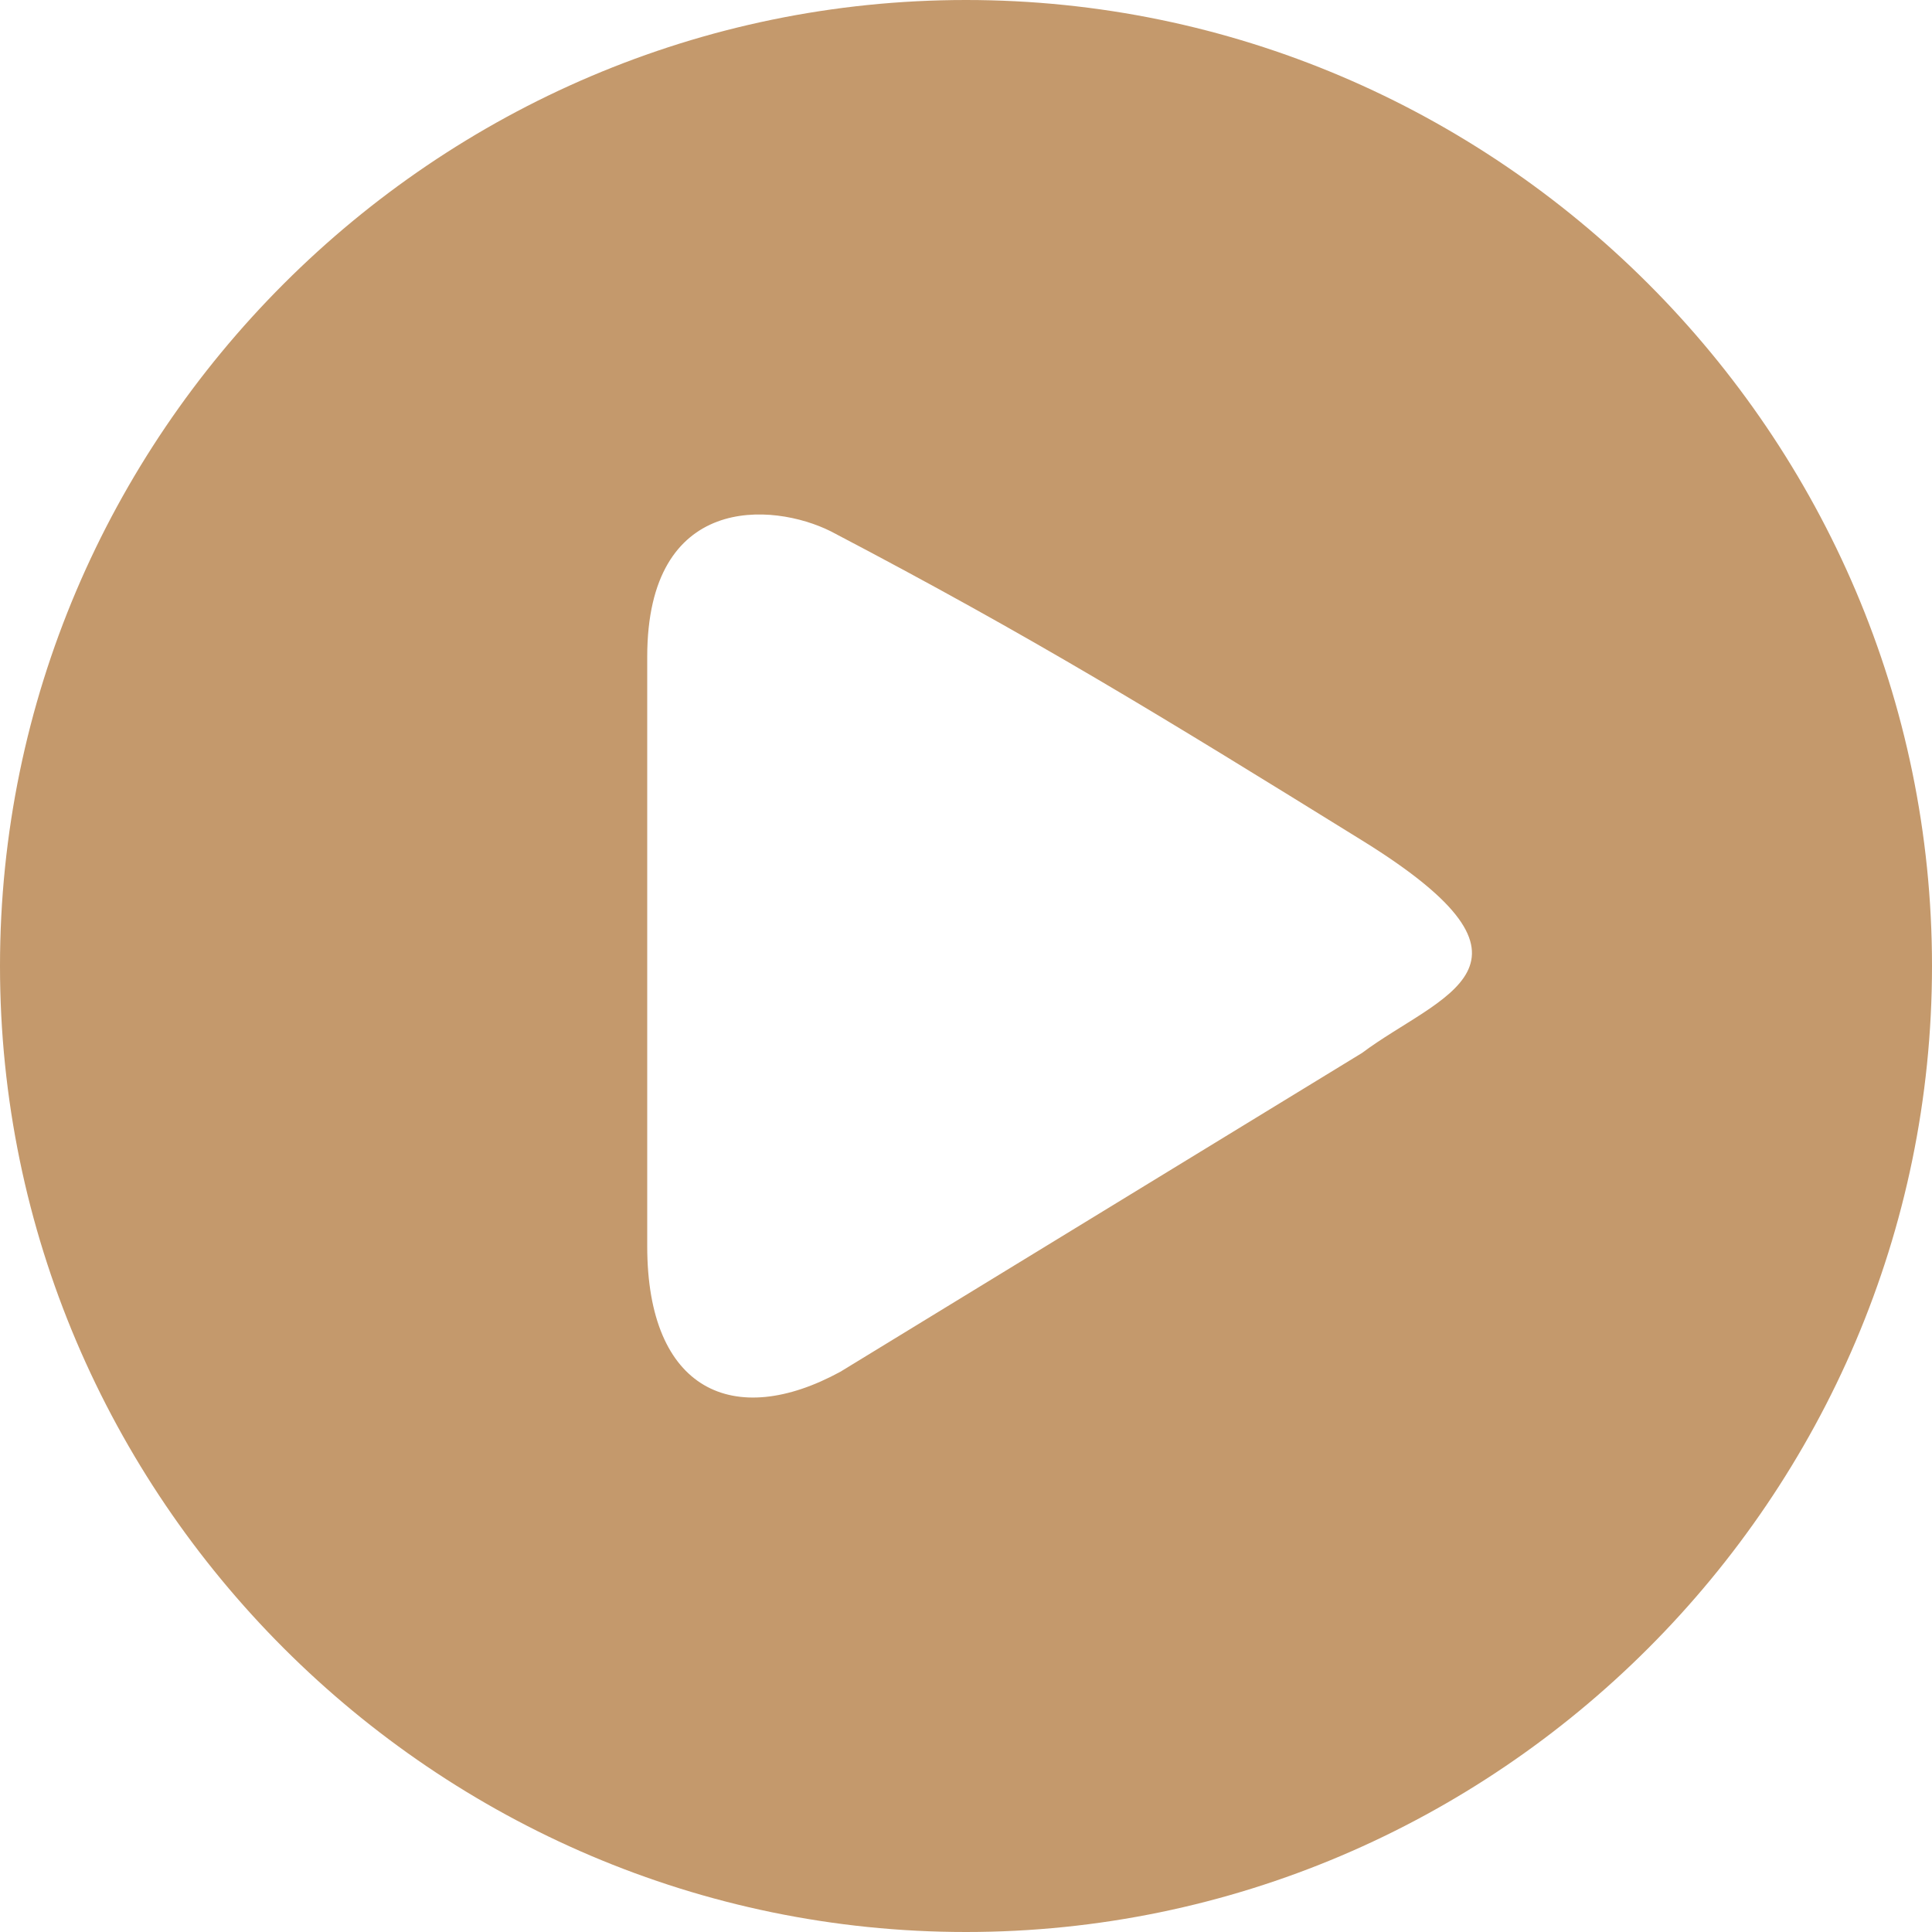
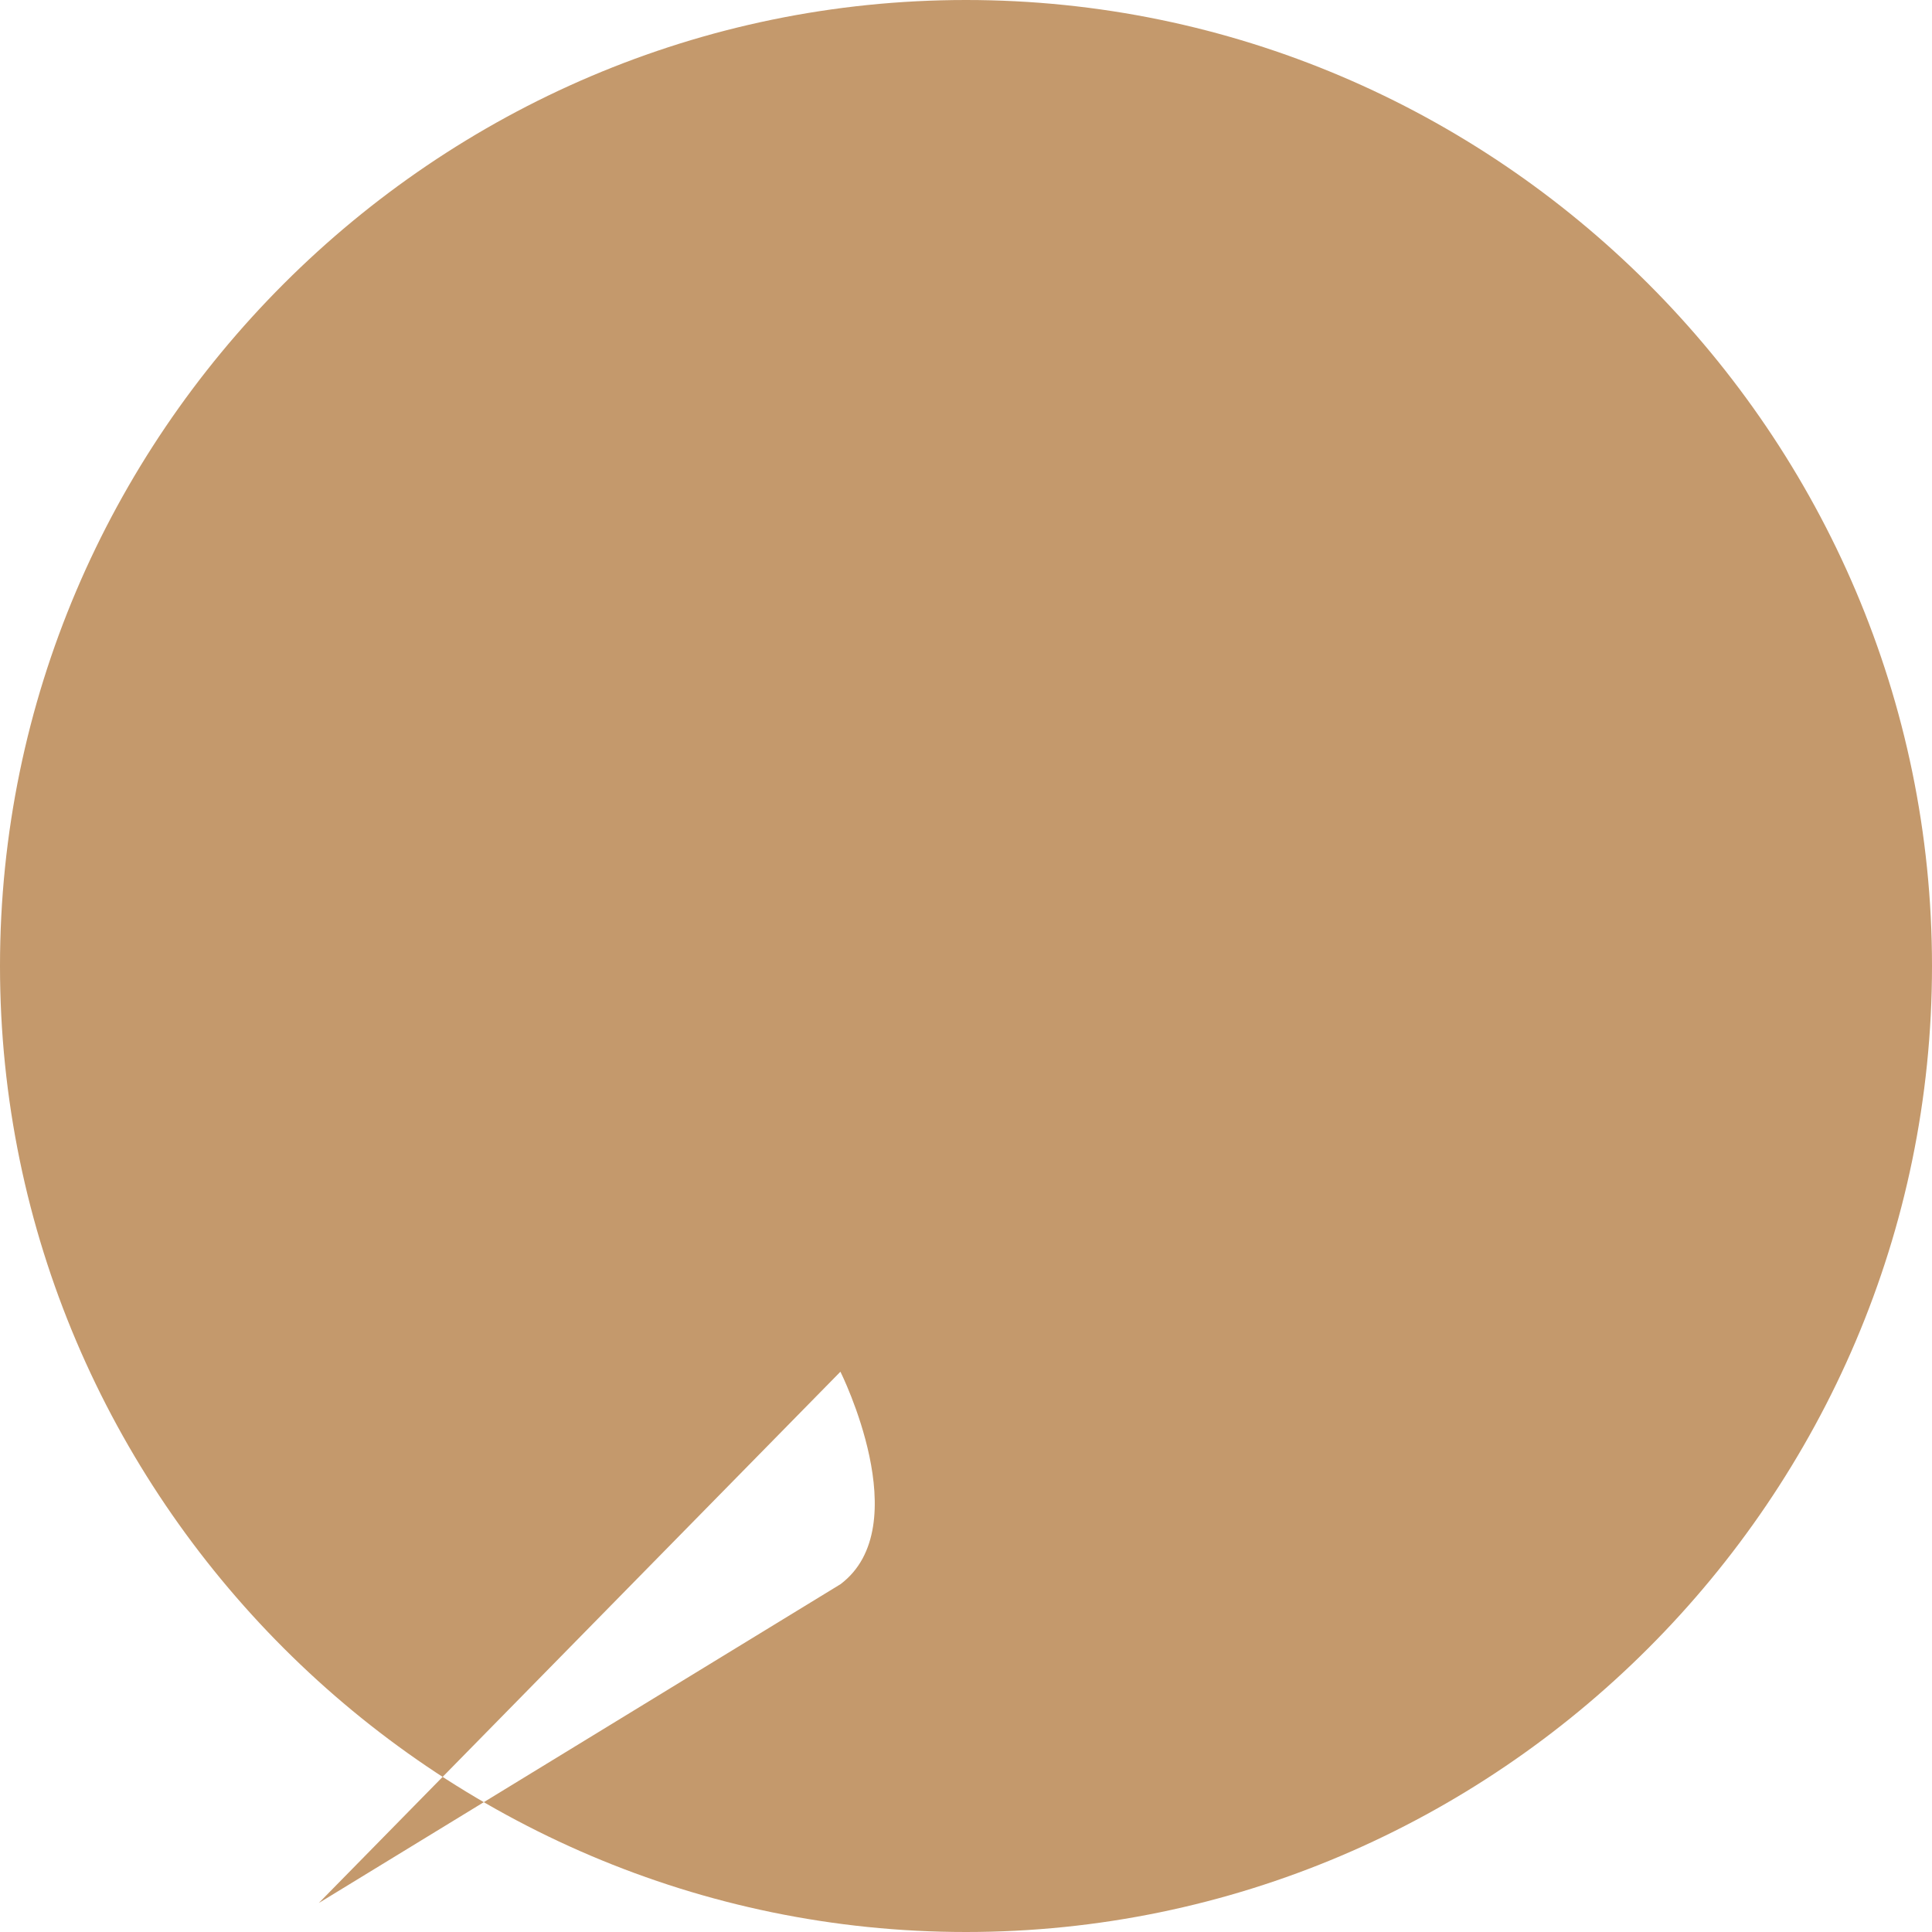
<svg xmlns="http://www.w3.org/2000/svg" id="Layer_1" version="1.1" viewBox="0 0 20 20">
  <defs>
    <style>
      .st0 {
        fill: #c4996c;
      }
    </style>
  </defs>
-   <path class="st0" d="M10,0C4.5,0,0,4.5,0,10s4.5,10,10,10,10-4.5,10-10S15.5,0,10,0ZM8.7,14.2c-1.1.6-2,.2-2-1.3,0-2.2,0-4.1,0-6.1,0-1.7,1.3-1.6,1.9-1.3,2.1,1.1,3.4,1.9,5.5,3.2s.8,1.6,0,2.2l-5.4,3.3Z" />
+   <path class="st0" d="M10,0C4.5,0,0,4.5,0,10s4.5,10,10,10,10-4.5,10-10S15.5,0,10,0ZM8.7,14.2s.8,1.6,0,2.2l-5.4,3.3Z" />
</svg>